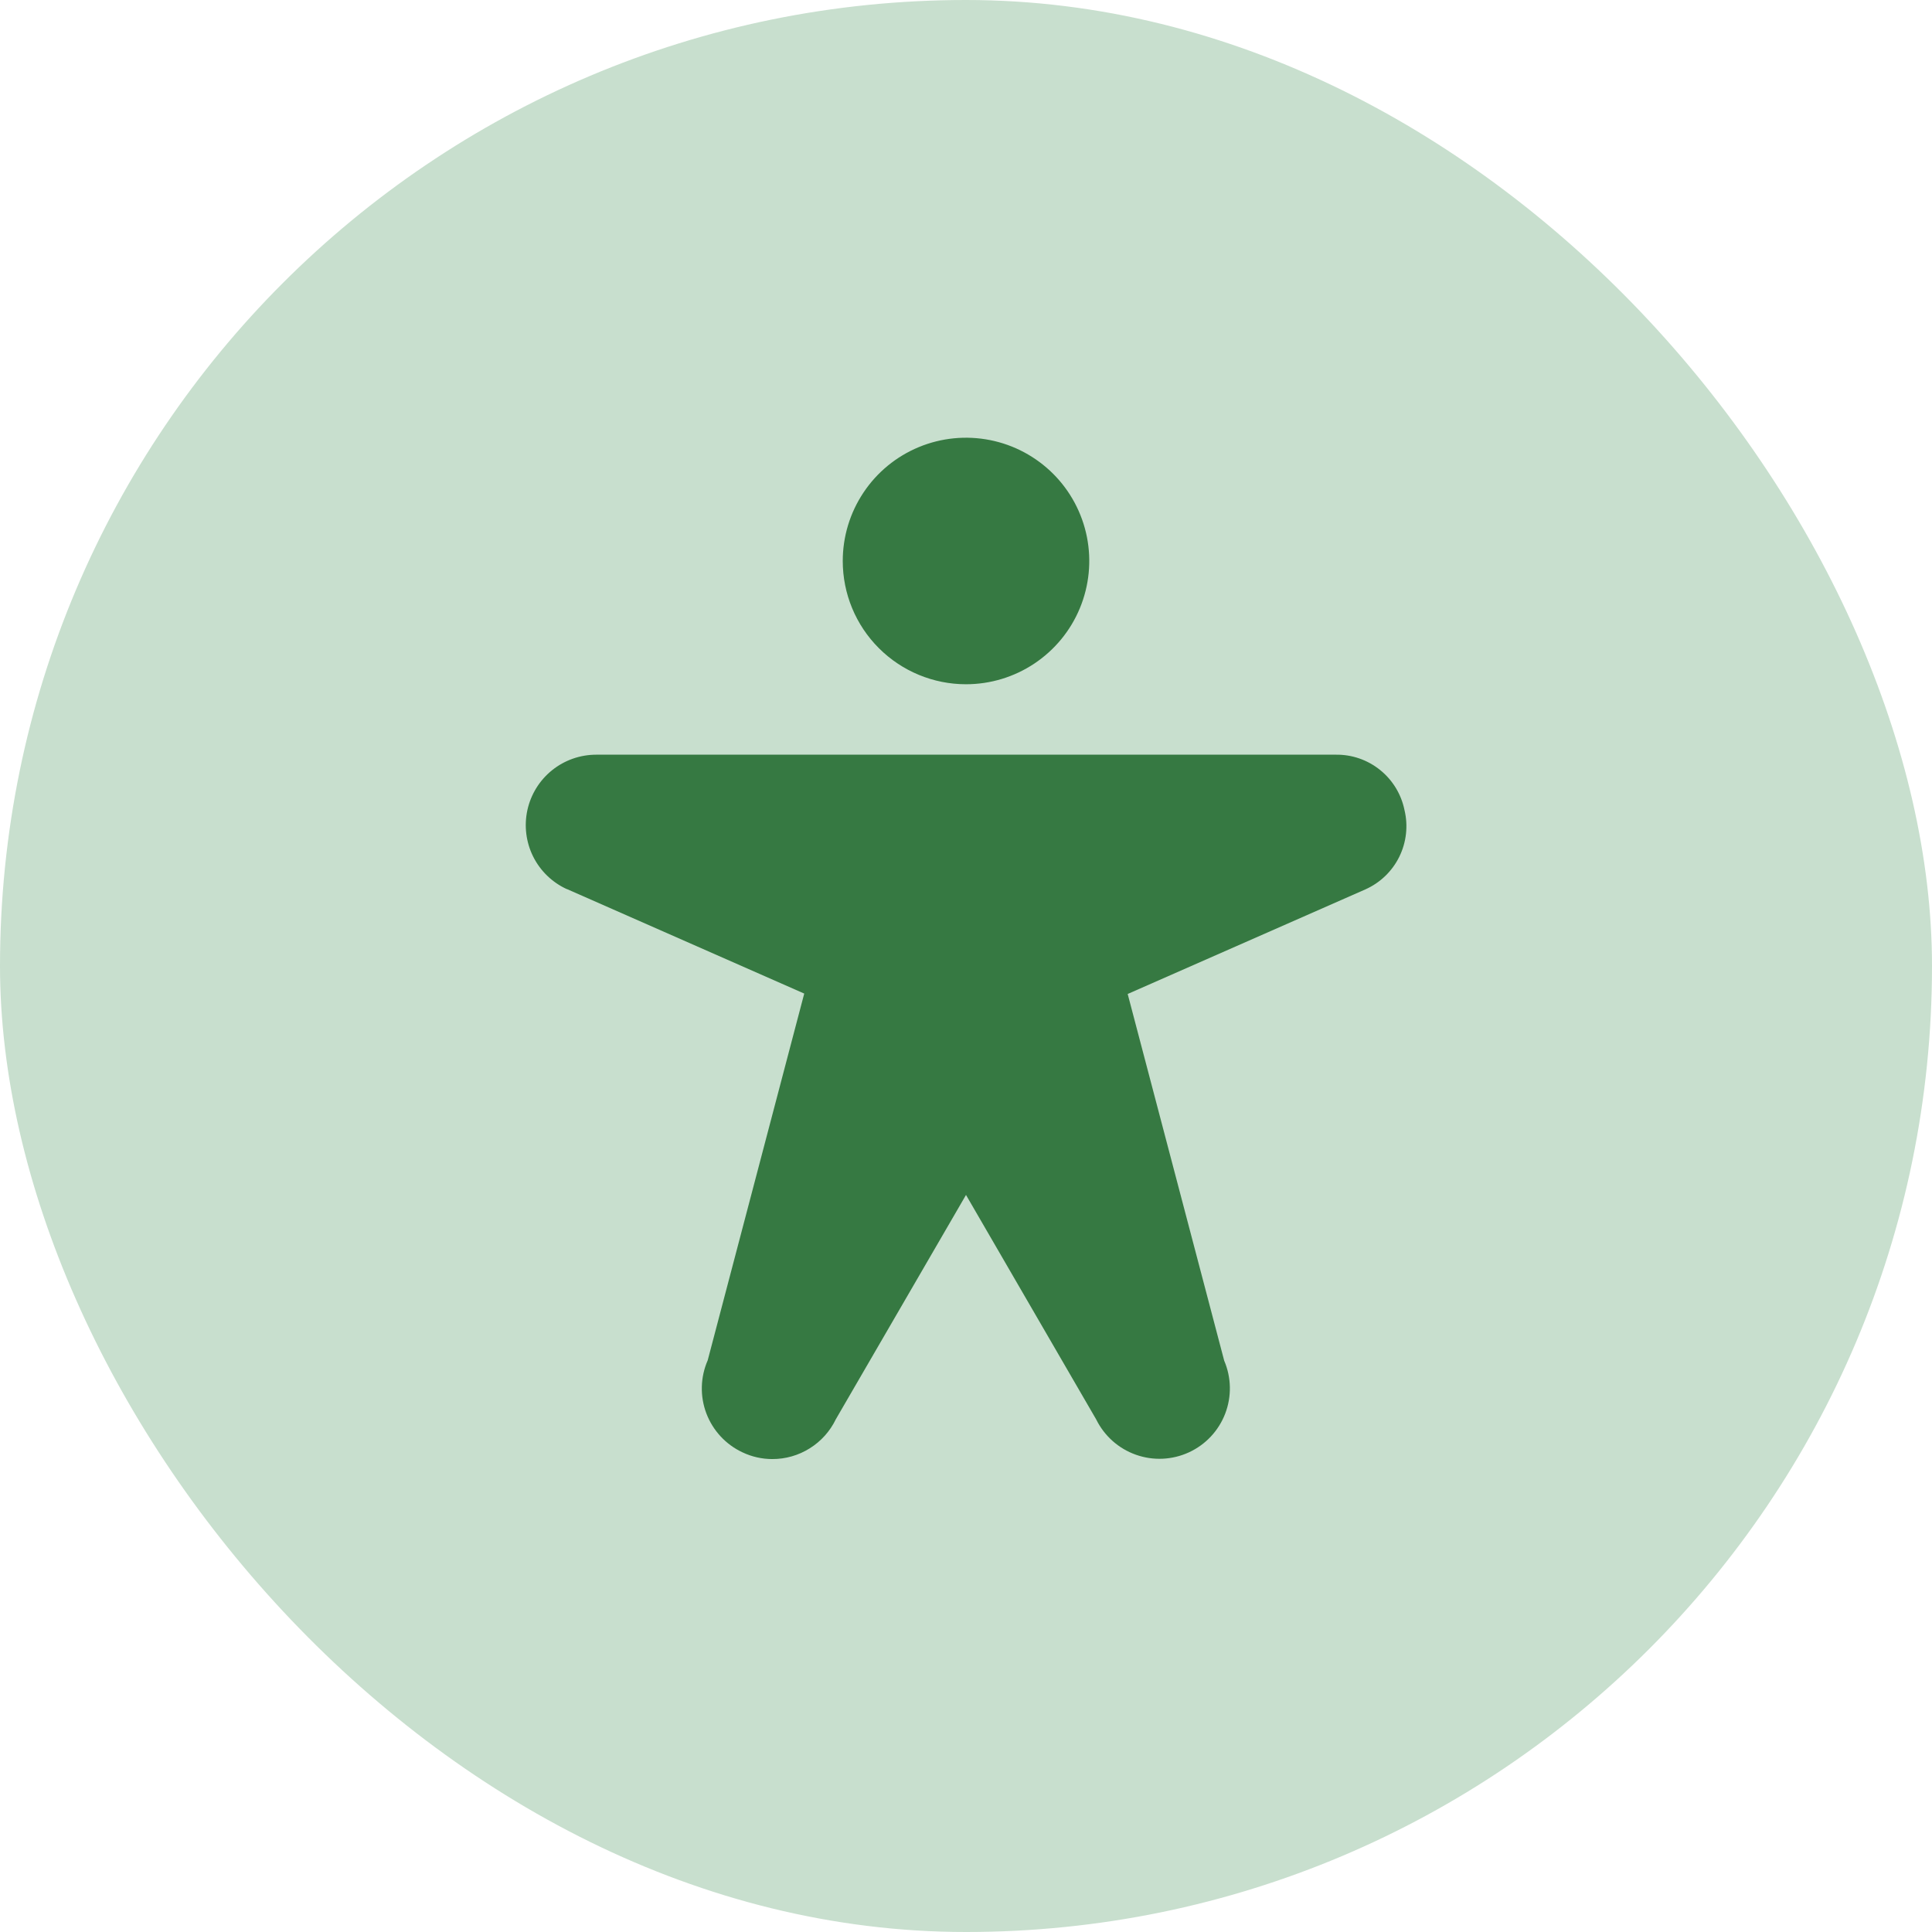
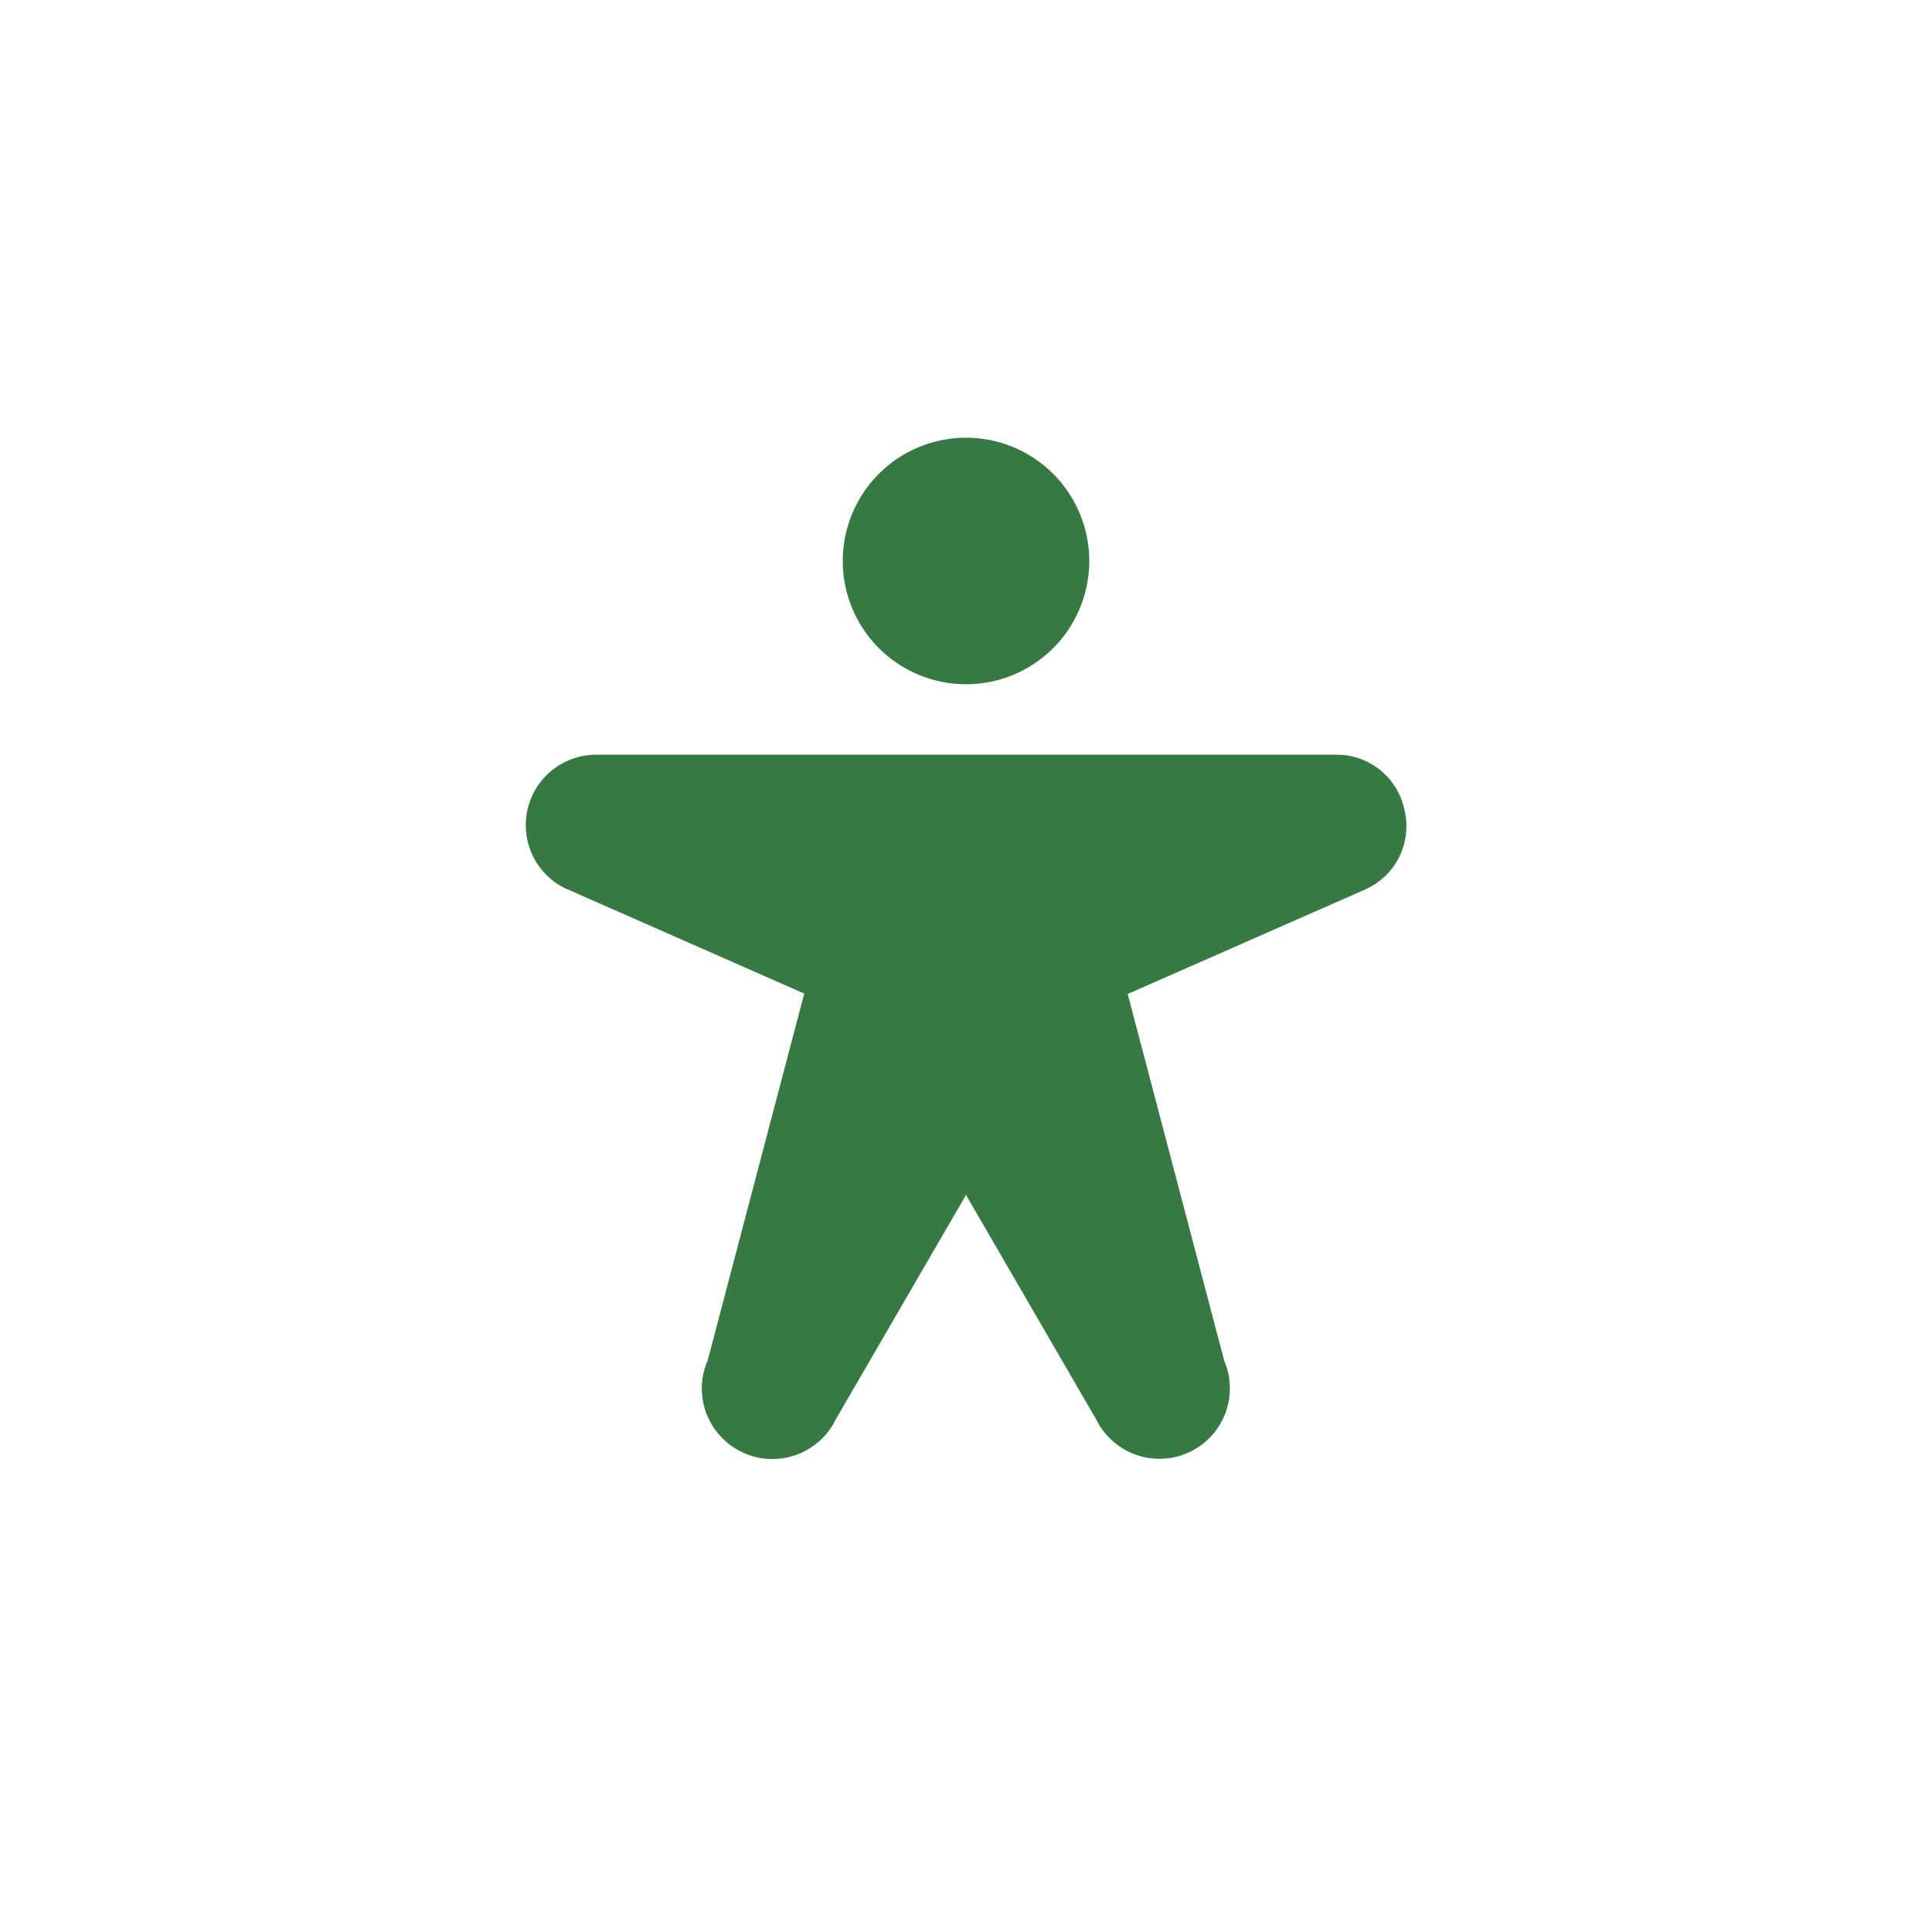
<svg xmlns="http://www.w3.org/2000/svg" fill="none" viewBox="0 0 48 48" height="48" width="48">
-   <rect fill="#C8DFCE" rx="24" height="48" width="48" />
  <path fill="#367942" d="M20.938 13.938C20.938 13.332 21.117 12.74 21.454 12.236C21.79 11.732 22.268 11.34 22.828 11.108C23.388 10.876 24.003 10.816 24.598 10.934C25.192 11.052 25.737 11.344 26.166 11.772C26.594 12.2 26.886 12.746 27.004 13.34C27.122 13.934 27.061 14.55 26.829 15.11C26.598 15.669 26.205 16.147 25.701 16.484C25.198 16.82 24.606 17 24 17C23.188 17 22.409 16.677 21.835 16.103C21.26 15.529 20.938 14.75 20.938 13.938ZM34.894 20.125C34.814 19.733 34.6 19.381 34.288 19.13C33.977 18.879 33.588 18.744 33.188 18.75H14.813C14.414 18.75 14.027 18.886 13.716 19.136C13.405 19.386 13.189 19.735 13.103 20.125C13.018 20.515 13.068 20.922 13.245 21.279C13.423 21.636 13.717 21.922 14.08 22.089H14.086L19.981 24.685L17.583 33.796C17.4 34.214 17.388 34.688 17.549 35.115C17.711 35.542 18.033 35.89 18.447 36.083C18.678 36.193 18.931 36.25 19.188 36.25C19.517 36.251 19.841 36.158 20.12 35.982C20.4 35.807 20.624 35.556 20.767 35.259L24 29.688L27.235 35.266C27.437 35.675 27.79 35.99 28.22 36.142C28.649 36.295 29.122 36.274 29.536 36.084C29.951 35.894 30.275 35.549 30.439 35.123C30.603 34.698 30.594 34.225 30.415 33.806L28.017 24.695L33.924 22.096C34.29 21.932 34.588 21.646 34.765 21.286C34.942 20.926 34.988 20.515 34.894 20.125Z" />
</svg>